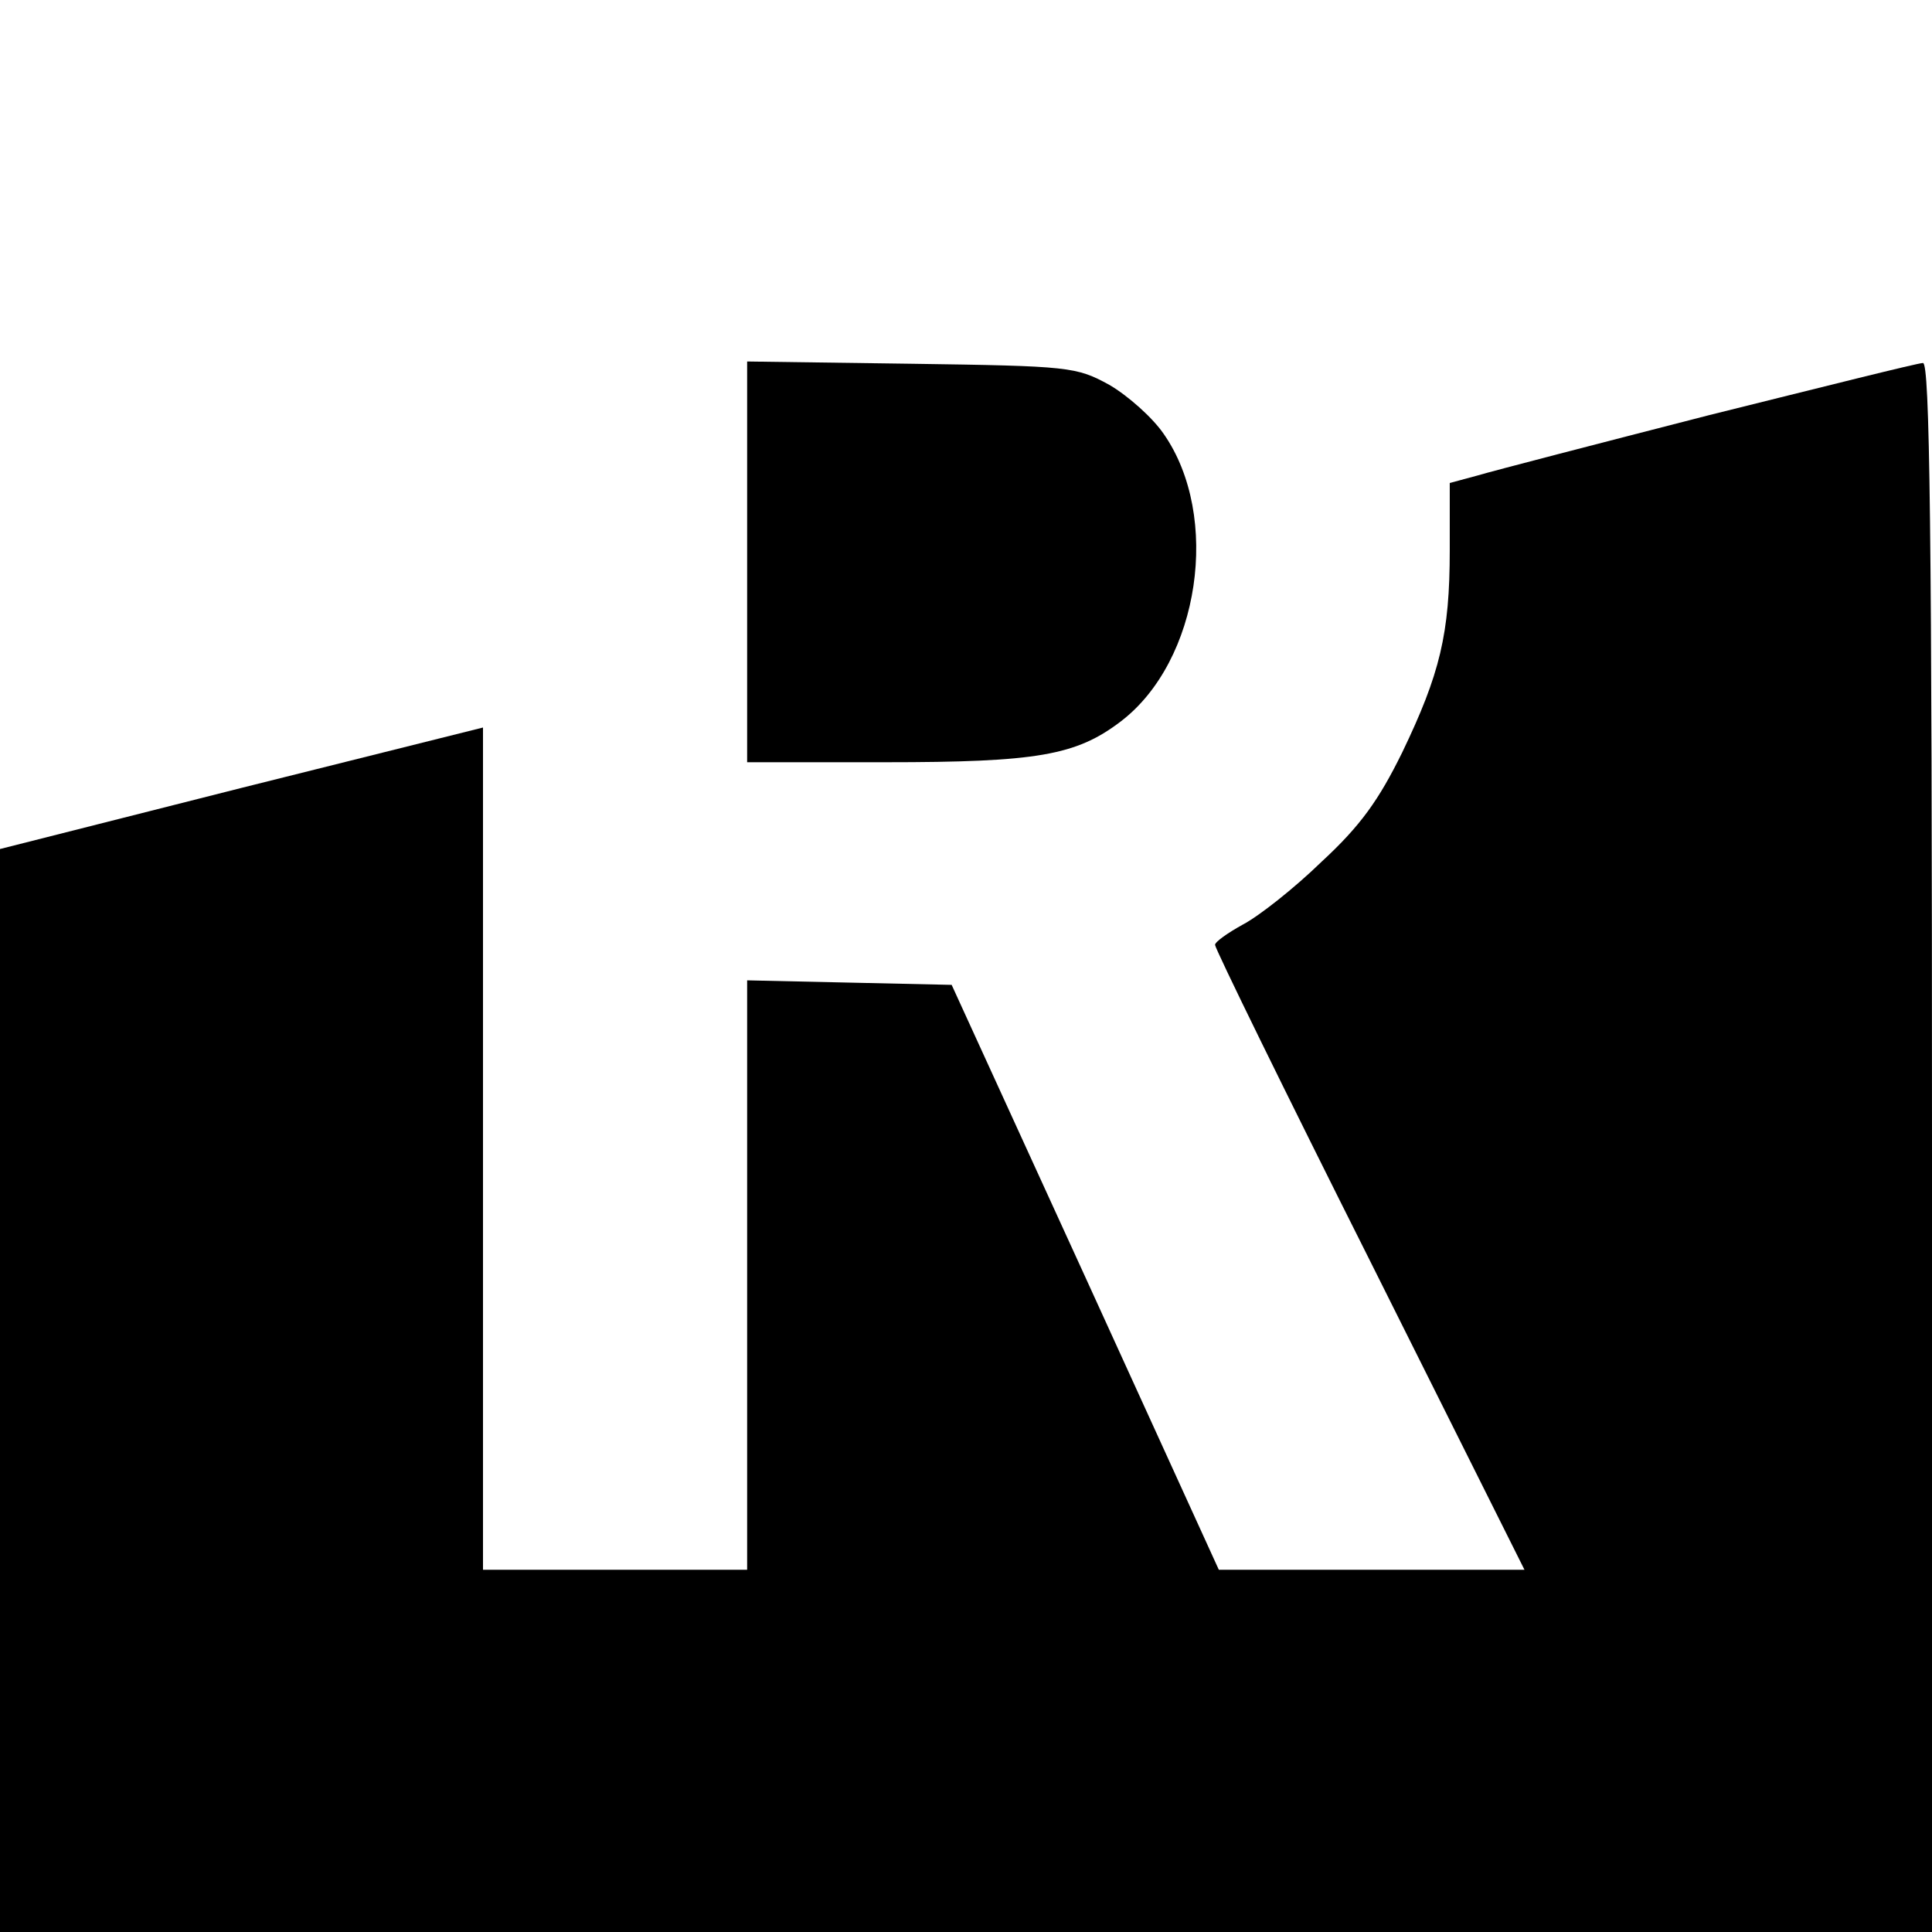
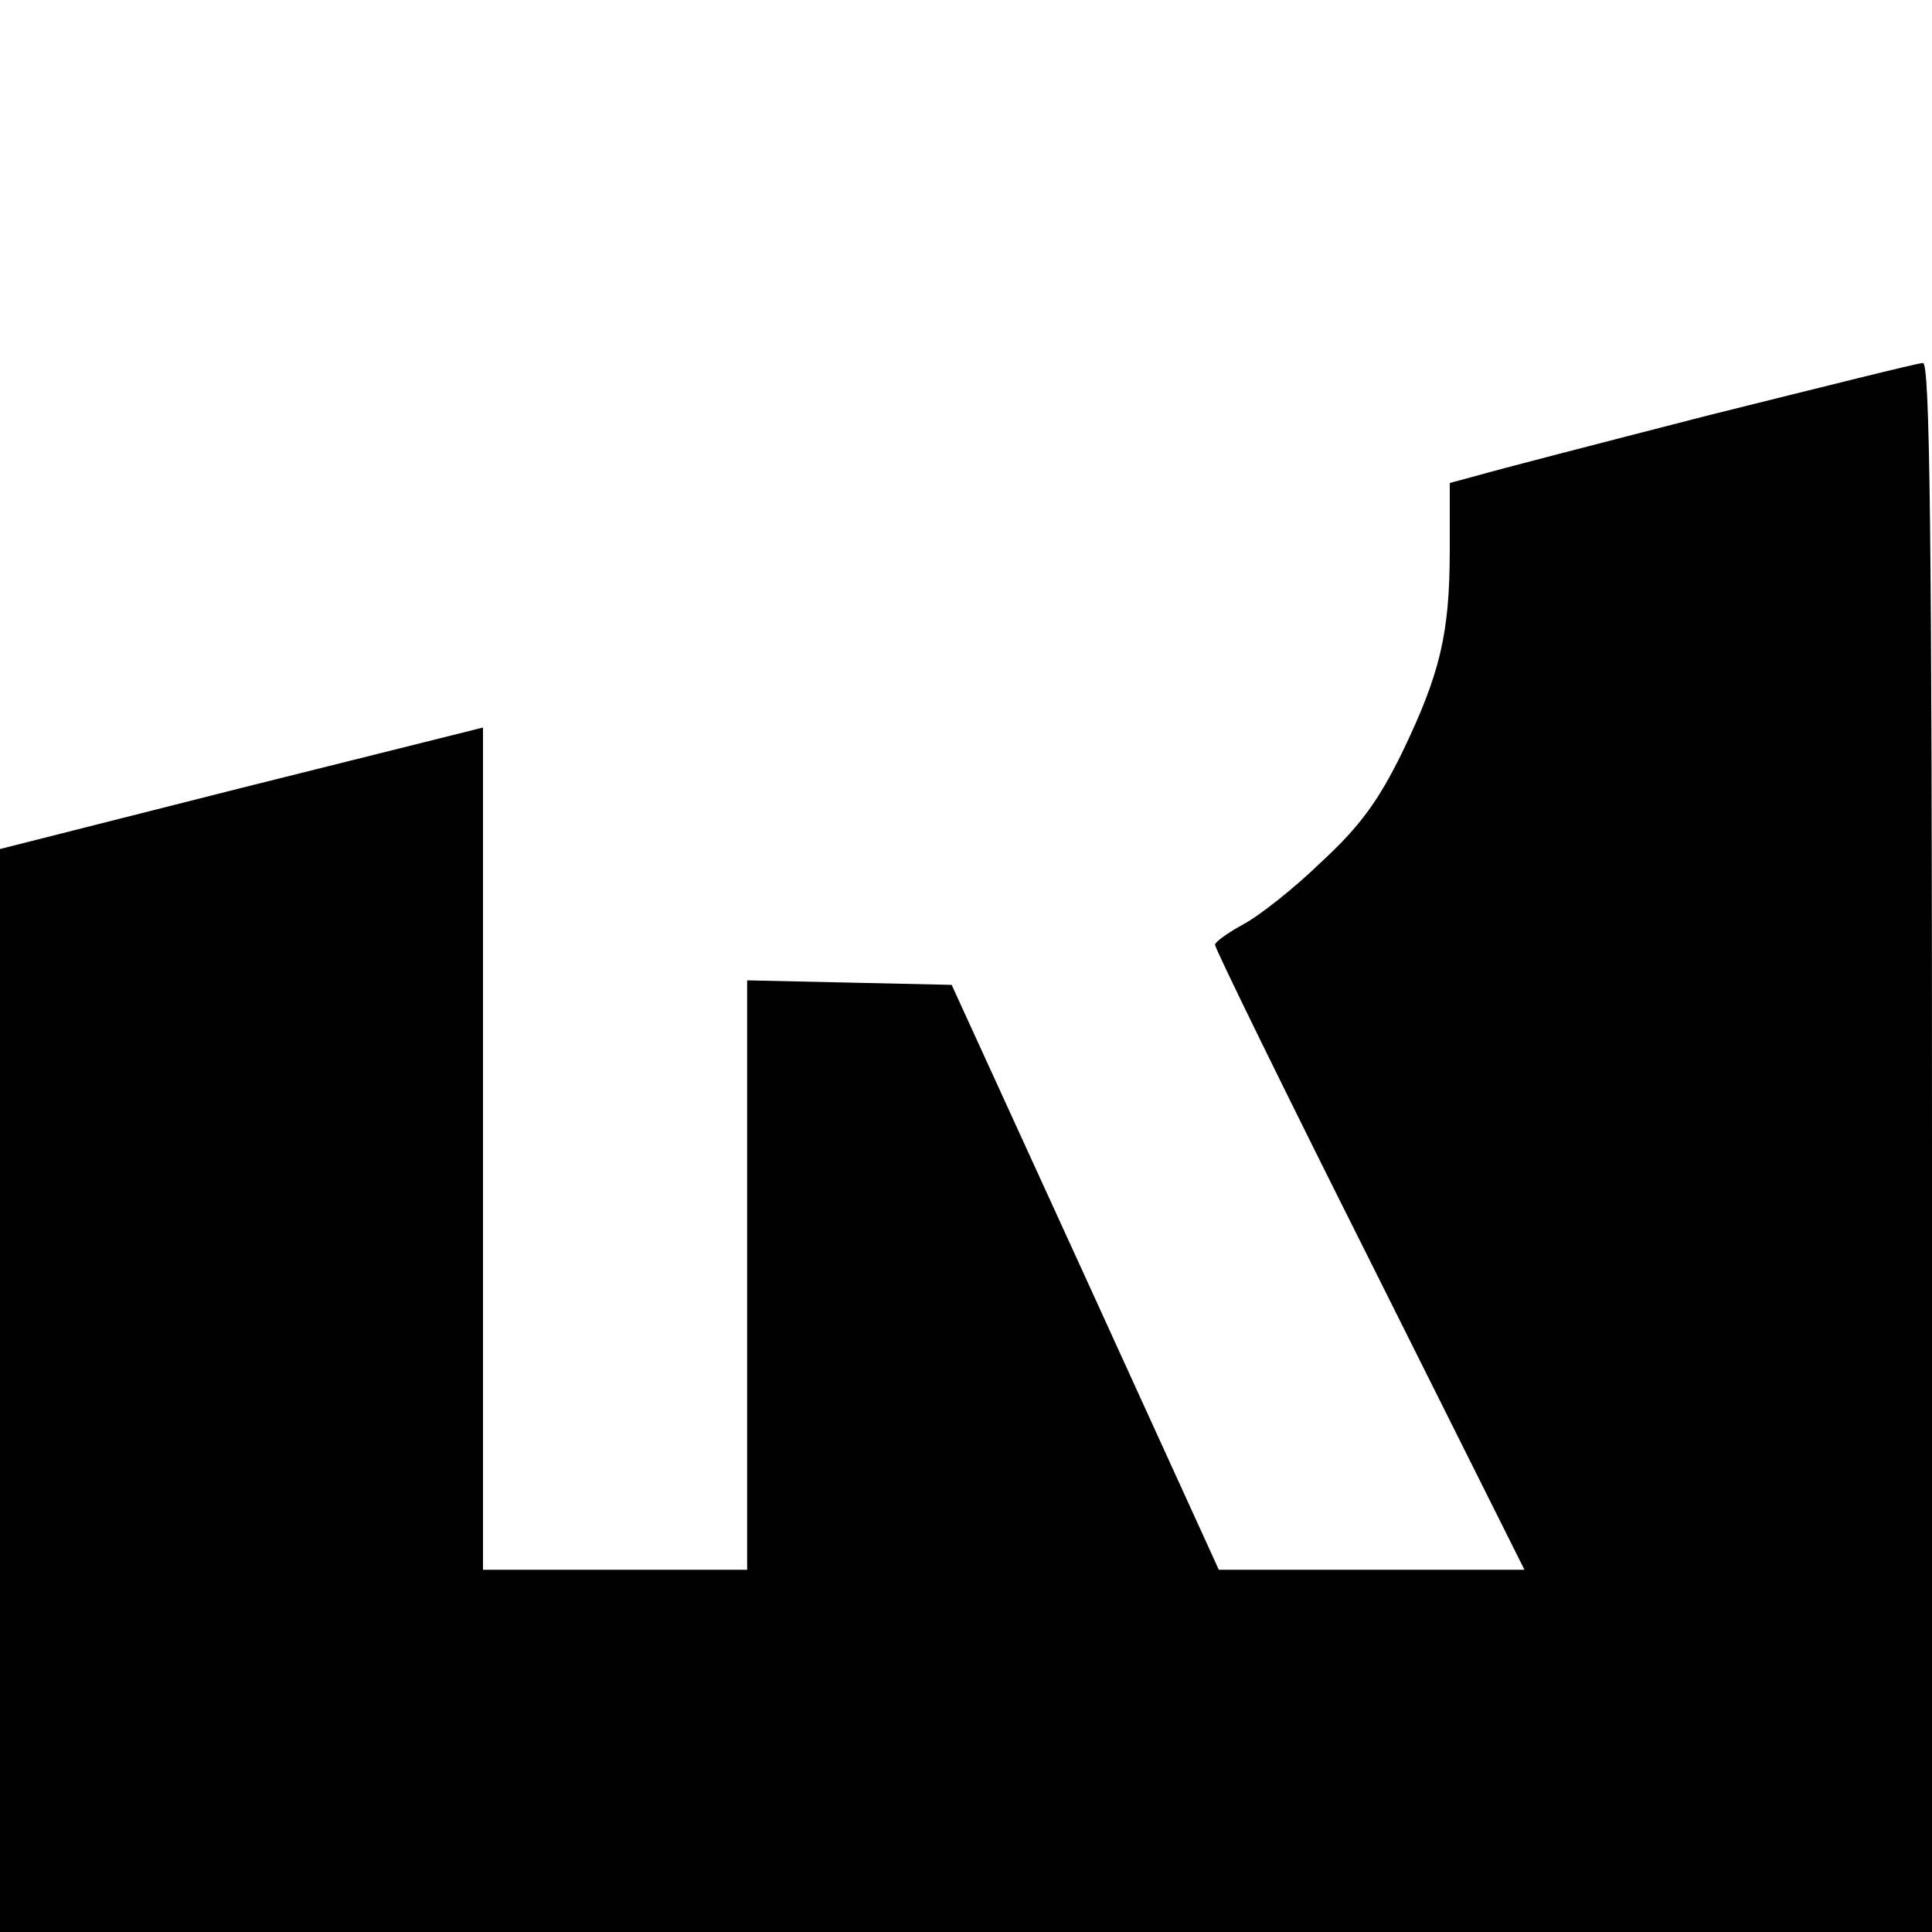
<svg xmlns="http://www.w3.org/2000/svg" version="1.0" width="256pt" height="256pt" viewBox="0 0 256 256" preserveAspectRatio="xMidYMid meet">
  <g transform="translate(0,256) scale(0.1,-0.1)" fill="#000000" stroke="none">
-     <path d="M990 1816 l0 -266 183 0 c201 0 253 9 312 54 105 80 133 272 57 381 -15 22 -48 51 -72 65 -44 24 -52 25 -262 28 l-218 3 0 -265z" />
    <path d="M2265 2010 c-148 -38 -287 -74 -307 -80 l-37 -10 0 -89 c0 -111 -13 -164 -63 -268 -31 -63 -55 -97 -107 -145 -36 -35 -83 -72 -104 -83 -20 -11 -37 -23 -37 -27 0 -5 92 -193 205 -418 l205 -410 -202 0 -203 0 -177 388 -177 387 -136 3 -135 3 0 -391 0 -390 -175 0 -175 0 0 558 0 558 -320 -80 -320 -81 0 -717 0 -718 1280 0 1280 0 0 1040 c0 826 -3 1040 -12 1039 -7 0 -134 -32 -283 -69z" />
  </g>
</svg>